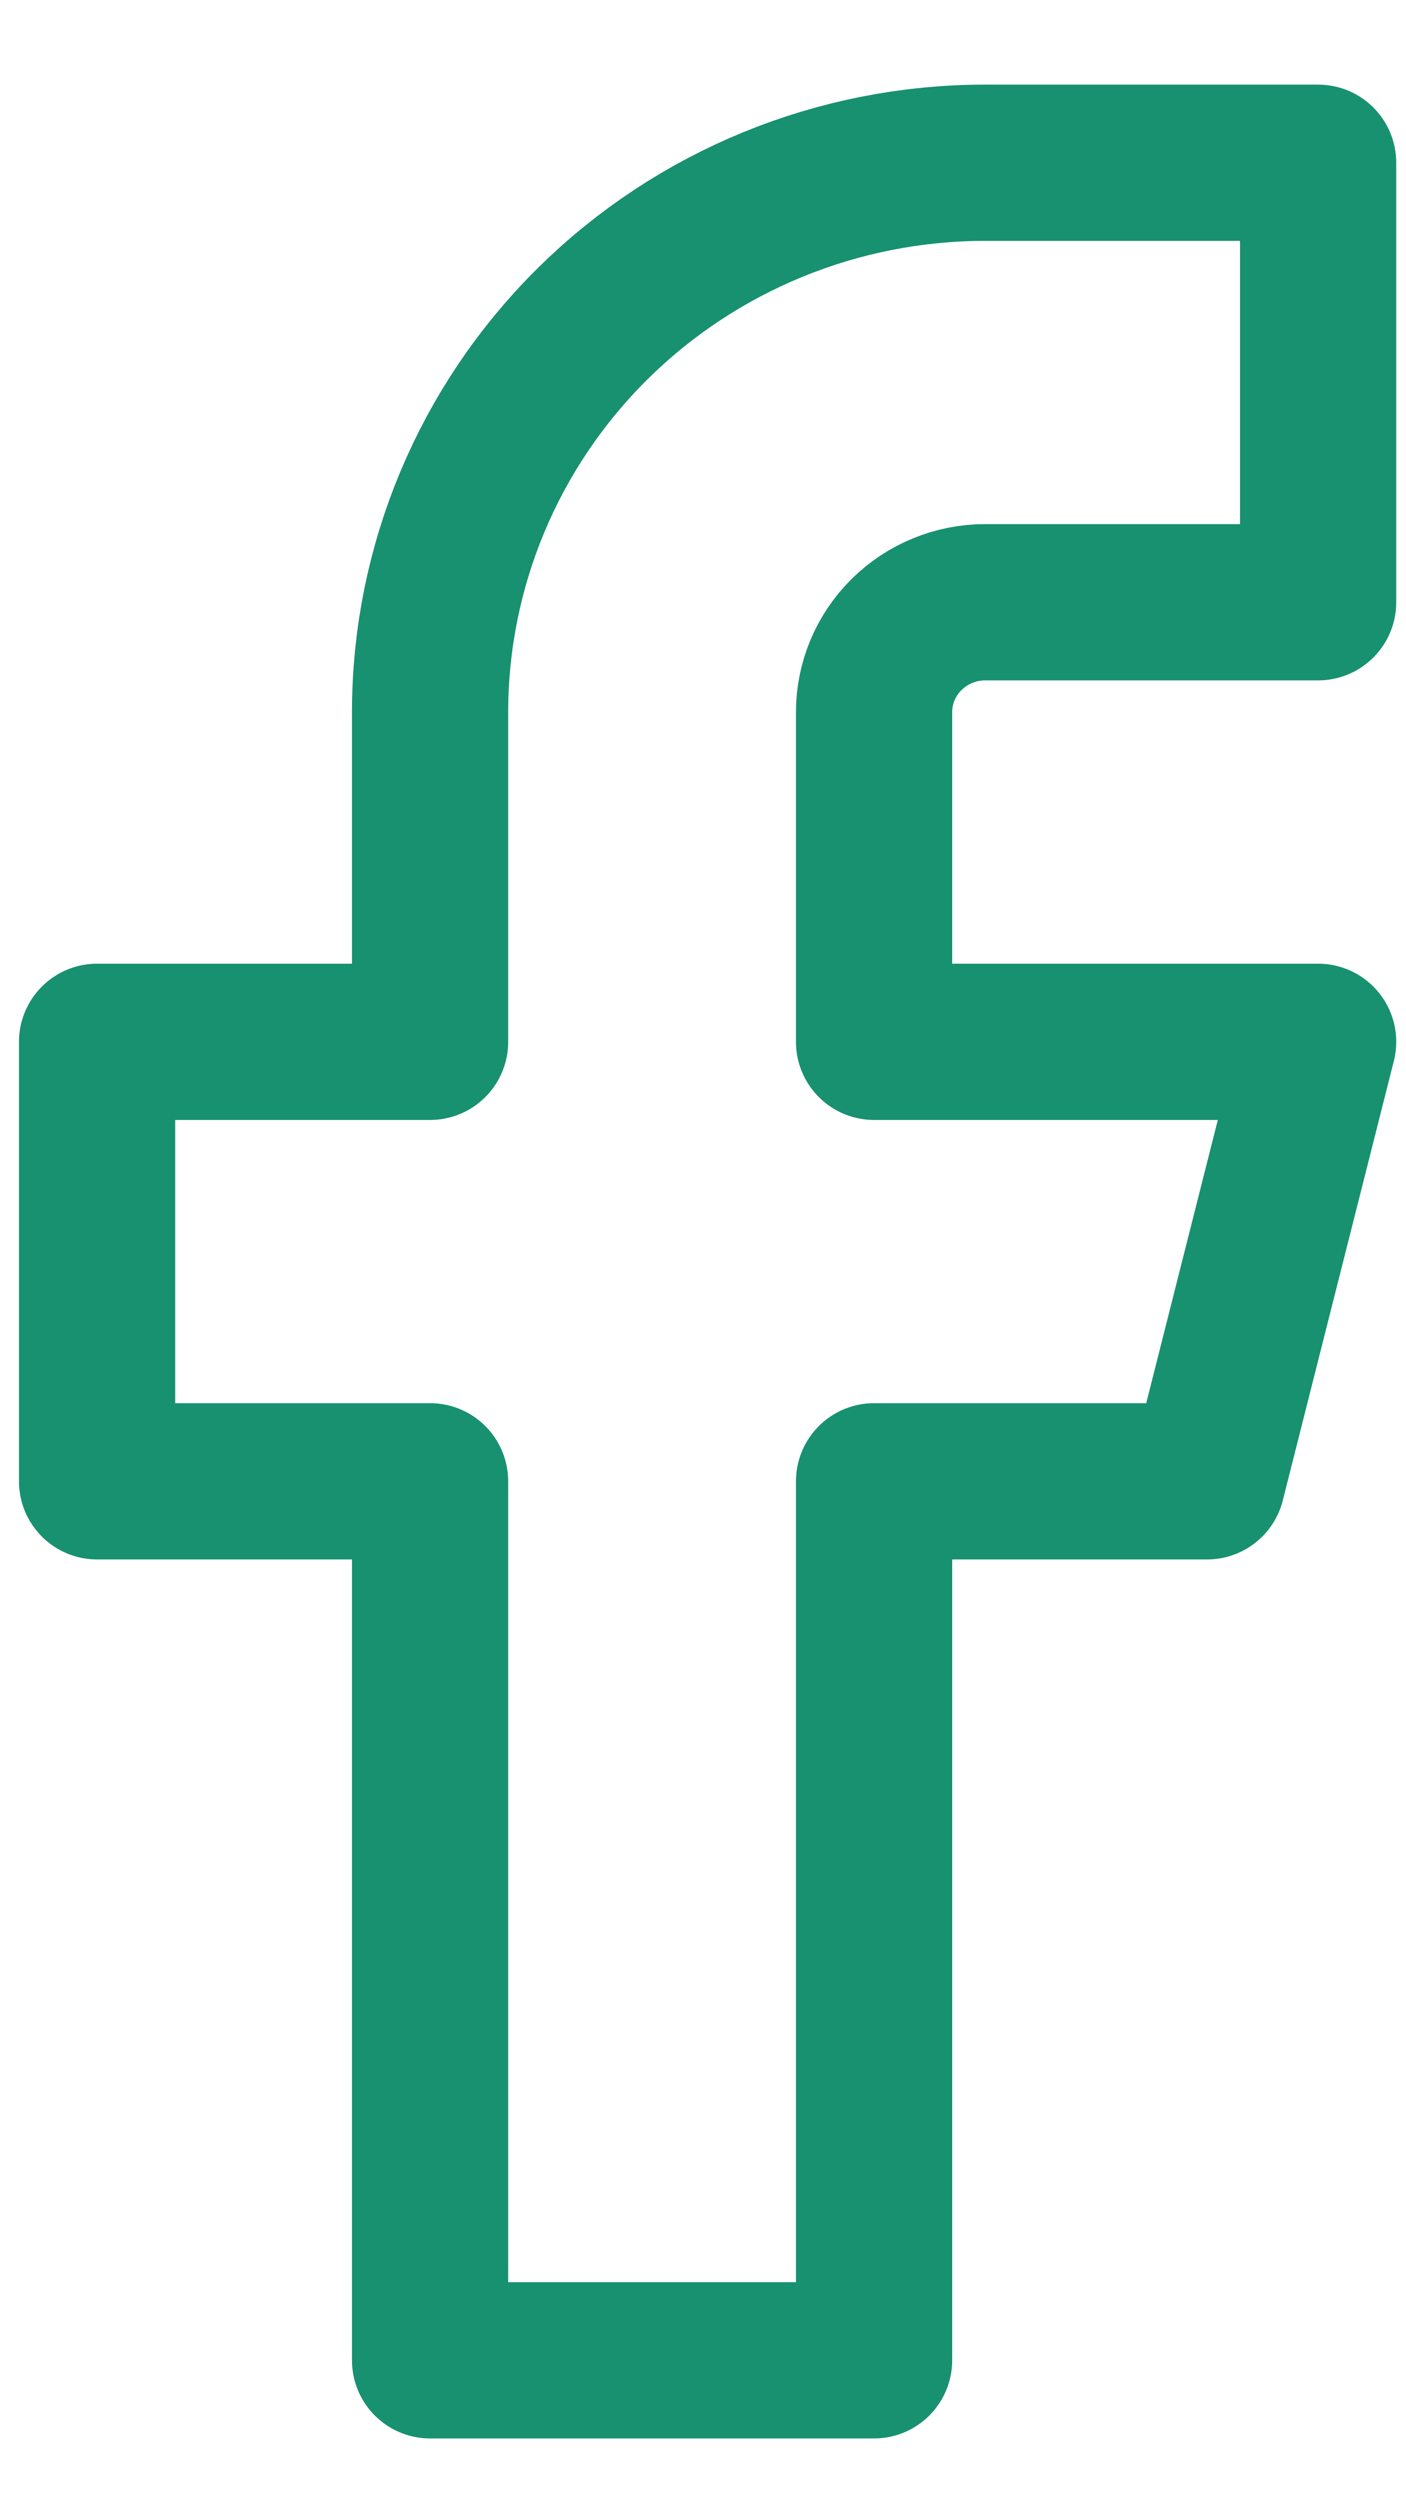
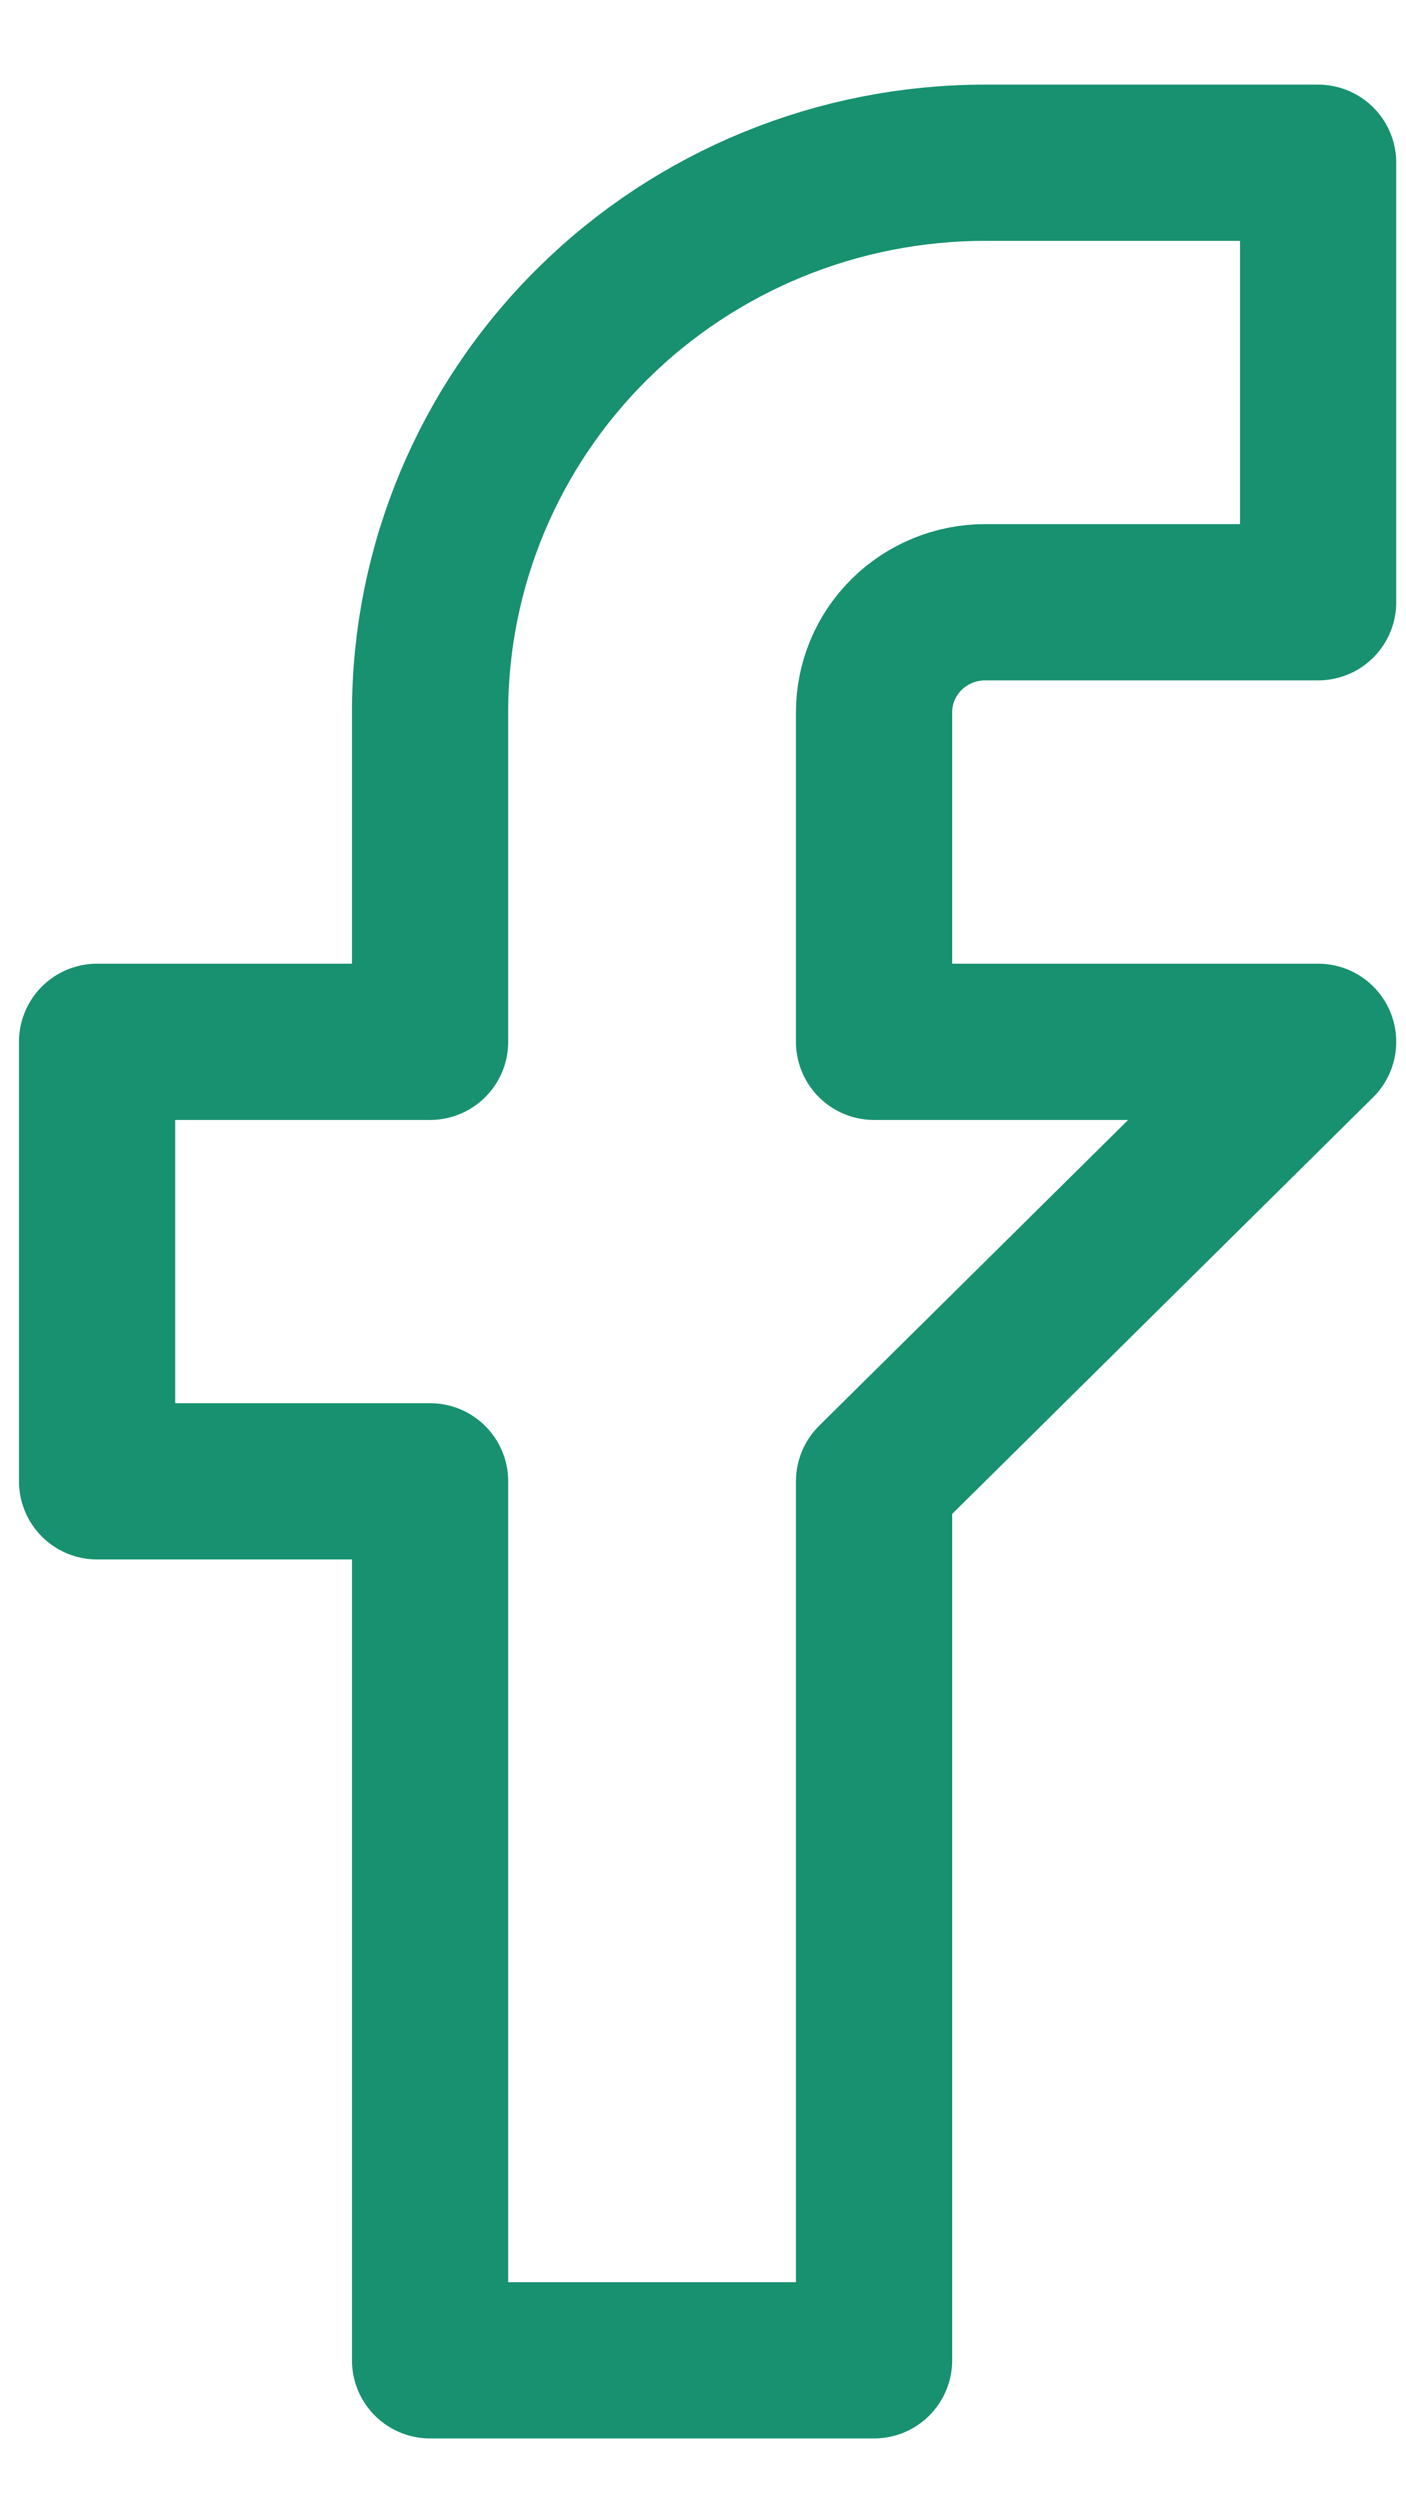
<svg xmlns="http://www.w3.org/2000/svg" width="18" height="32" viewBox="0 0 18 32" fill="none">
-   <path d="M16.875 2.083H12.611C10.727 2.083 8.92 2.824 7.587 4.143C6.255 5.462 5.506 7.25 5.506 9.115V13.334H1.243V18.959H5.506V30.209H11.19V18.959H15.453L16.875 13.334H11.19V9.115C11.19 8.742 11.34 8.384 11.607 8.12C11.873 7.857 12.235 7.708 12.611 7.708H16.875V2.083Z" stroke="#17916F" stroke-width="2" stroke-linecap="round" stroke-linejoin="round" />
+   <path d="M16.875 2.083H12.611C10.727 2.083 8.92 2.824 7.587 4.143C6.255 5.462 5.506 7.25 5.506 9.115V13.334H1.243V18.959H5.506V30.209H11.19V18.959L16.875 13.334H11.19V9.115C11.19 8.742 11.34 8.384 11.607 8.12C11.873 7.857 12.235 7.708 12.611 7.708H16.875V2.083Z" stroke="#17916F" stroke-width="2" stroke-linecap="round" stroke-linejoin="round" />
</svg>